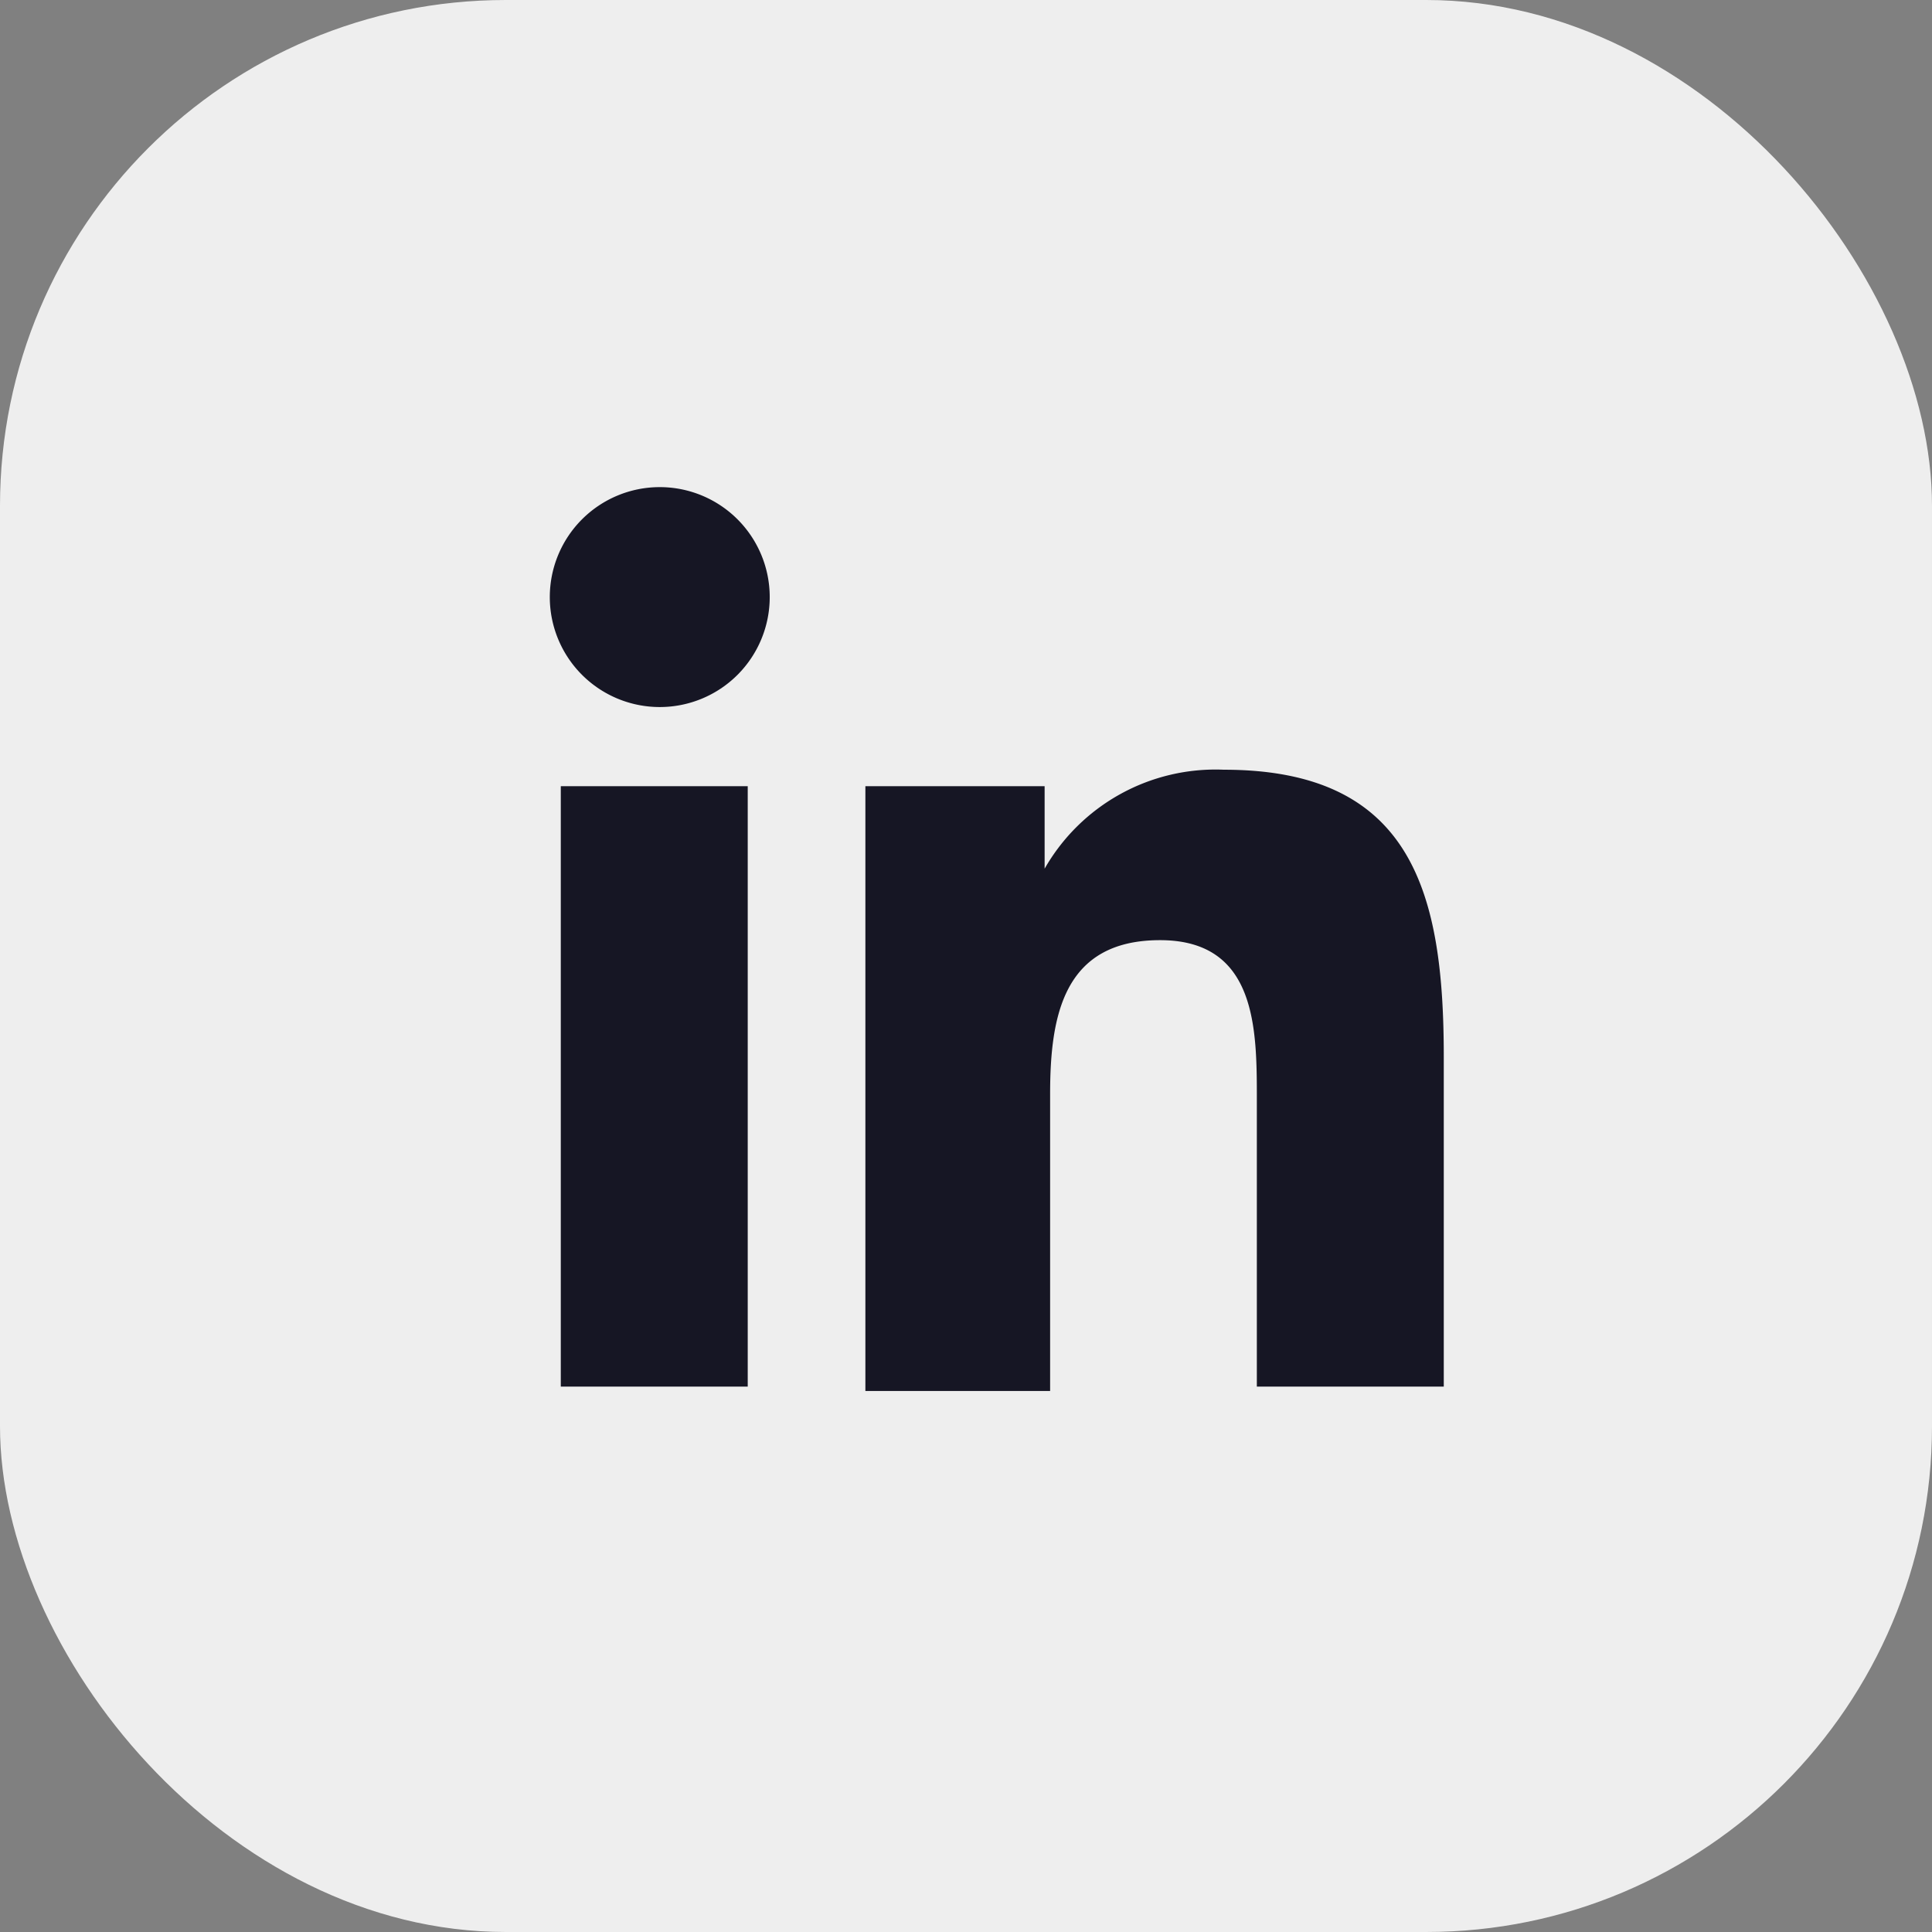
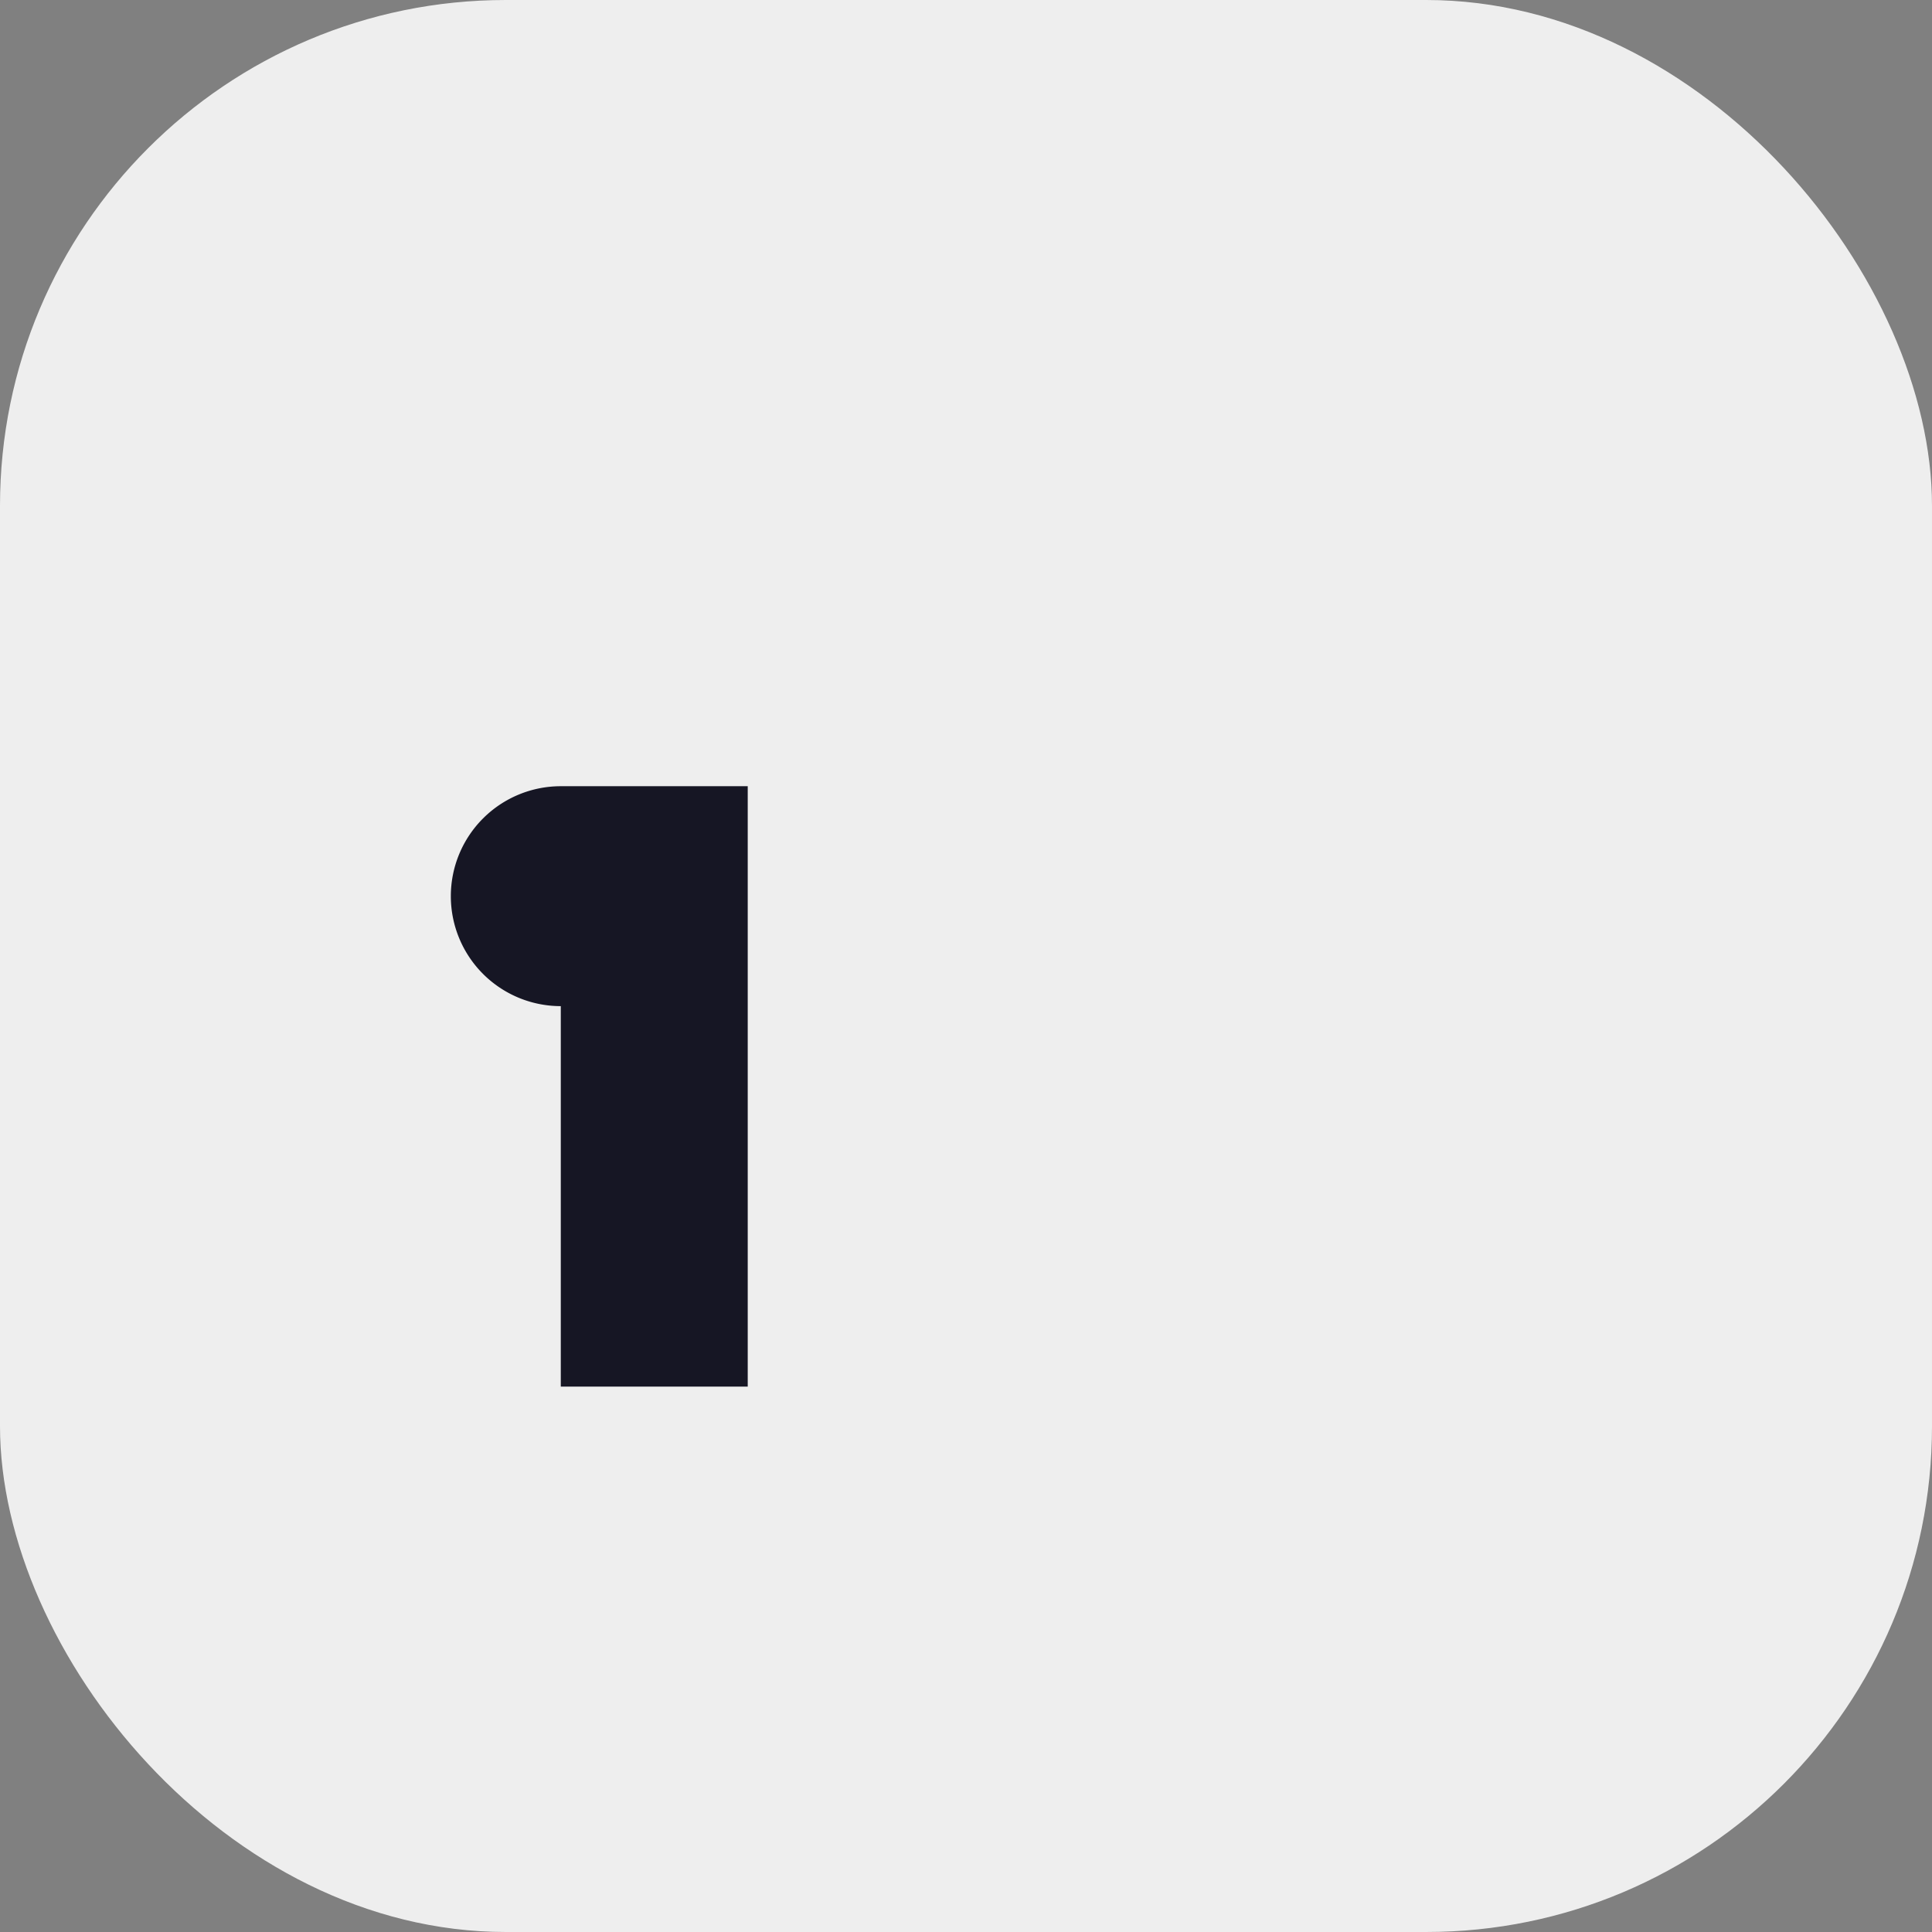
<svg xmlns="http://www.w3.org/2000/svg" viewBox="0 0 17.57 17.57">
  <rect x="0" y="0" width="17.57" height="17.57" fill="#808080" stroke="none" />
  <defs>
    <style>.cls-1{fill:#eee;}.cls-2{fill:#161624;}</style>
  </defs>
  <g id="Capa_2" data-name="Capa 2">
    <g id="Capa_1-2" data-name="Capa 1">
      <rect class="cls-1" width="17.57" height="17.57" rx="4.6" />
-       <path class="cls-2" d="M5.1,7.15H6.8v5.46H5.1ZM6,4.43a1,1,0,1,1-1,1,1,1,0,0,1,1-1" />
-       <path class="cls-2" d="M7.87,7.15H9.5V7.9h0A1.79,1.79,0,0,1,11.13,7c1.72,0,2,1.13,2,2.61v3h-1.7V10c0-.64,0-1.45-.88-1.45s-1,.69-1,1.4v2.7H7.87Z" />
+       <path class="cls-2" d="M5.1,7.15H6.8v5.46H5.1Za1,1,0,1,1-1,1,1,1,0,0,1,1-1" />
    </g>
  </g>
</svg>